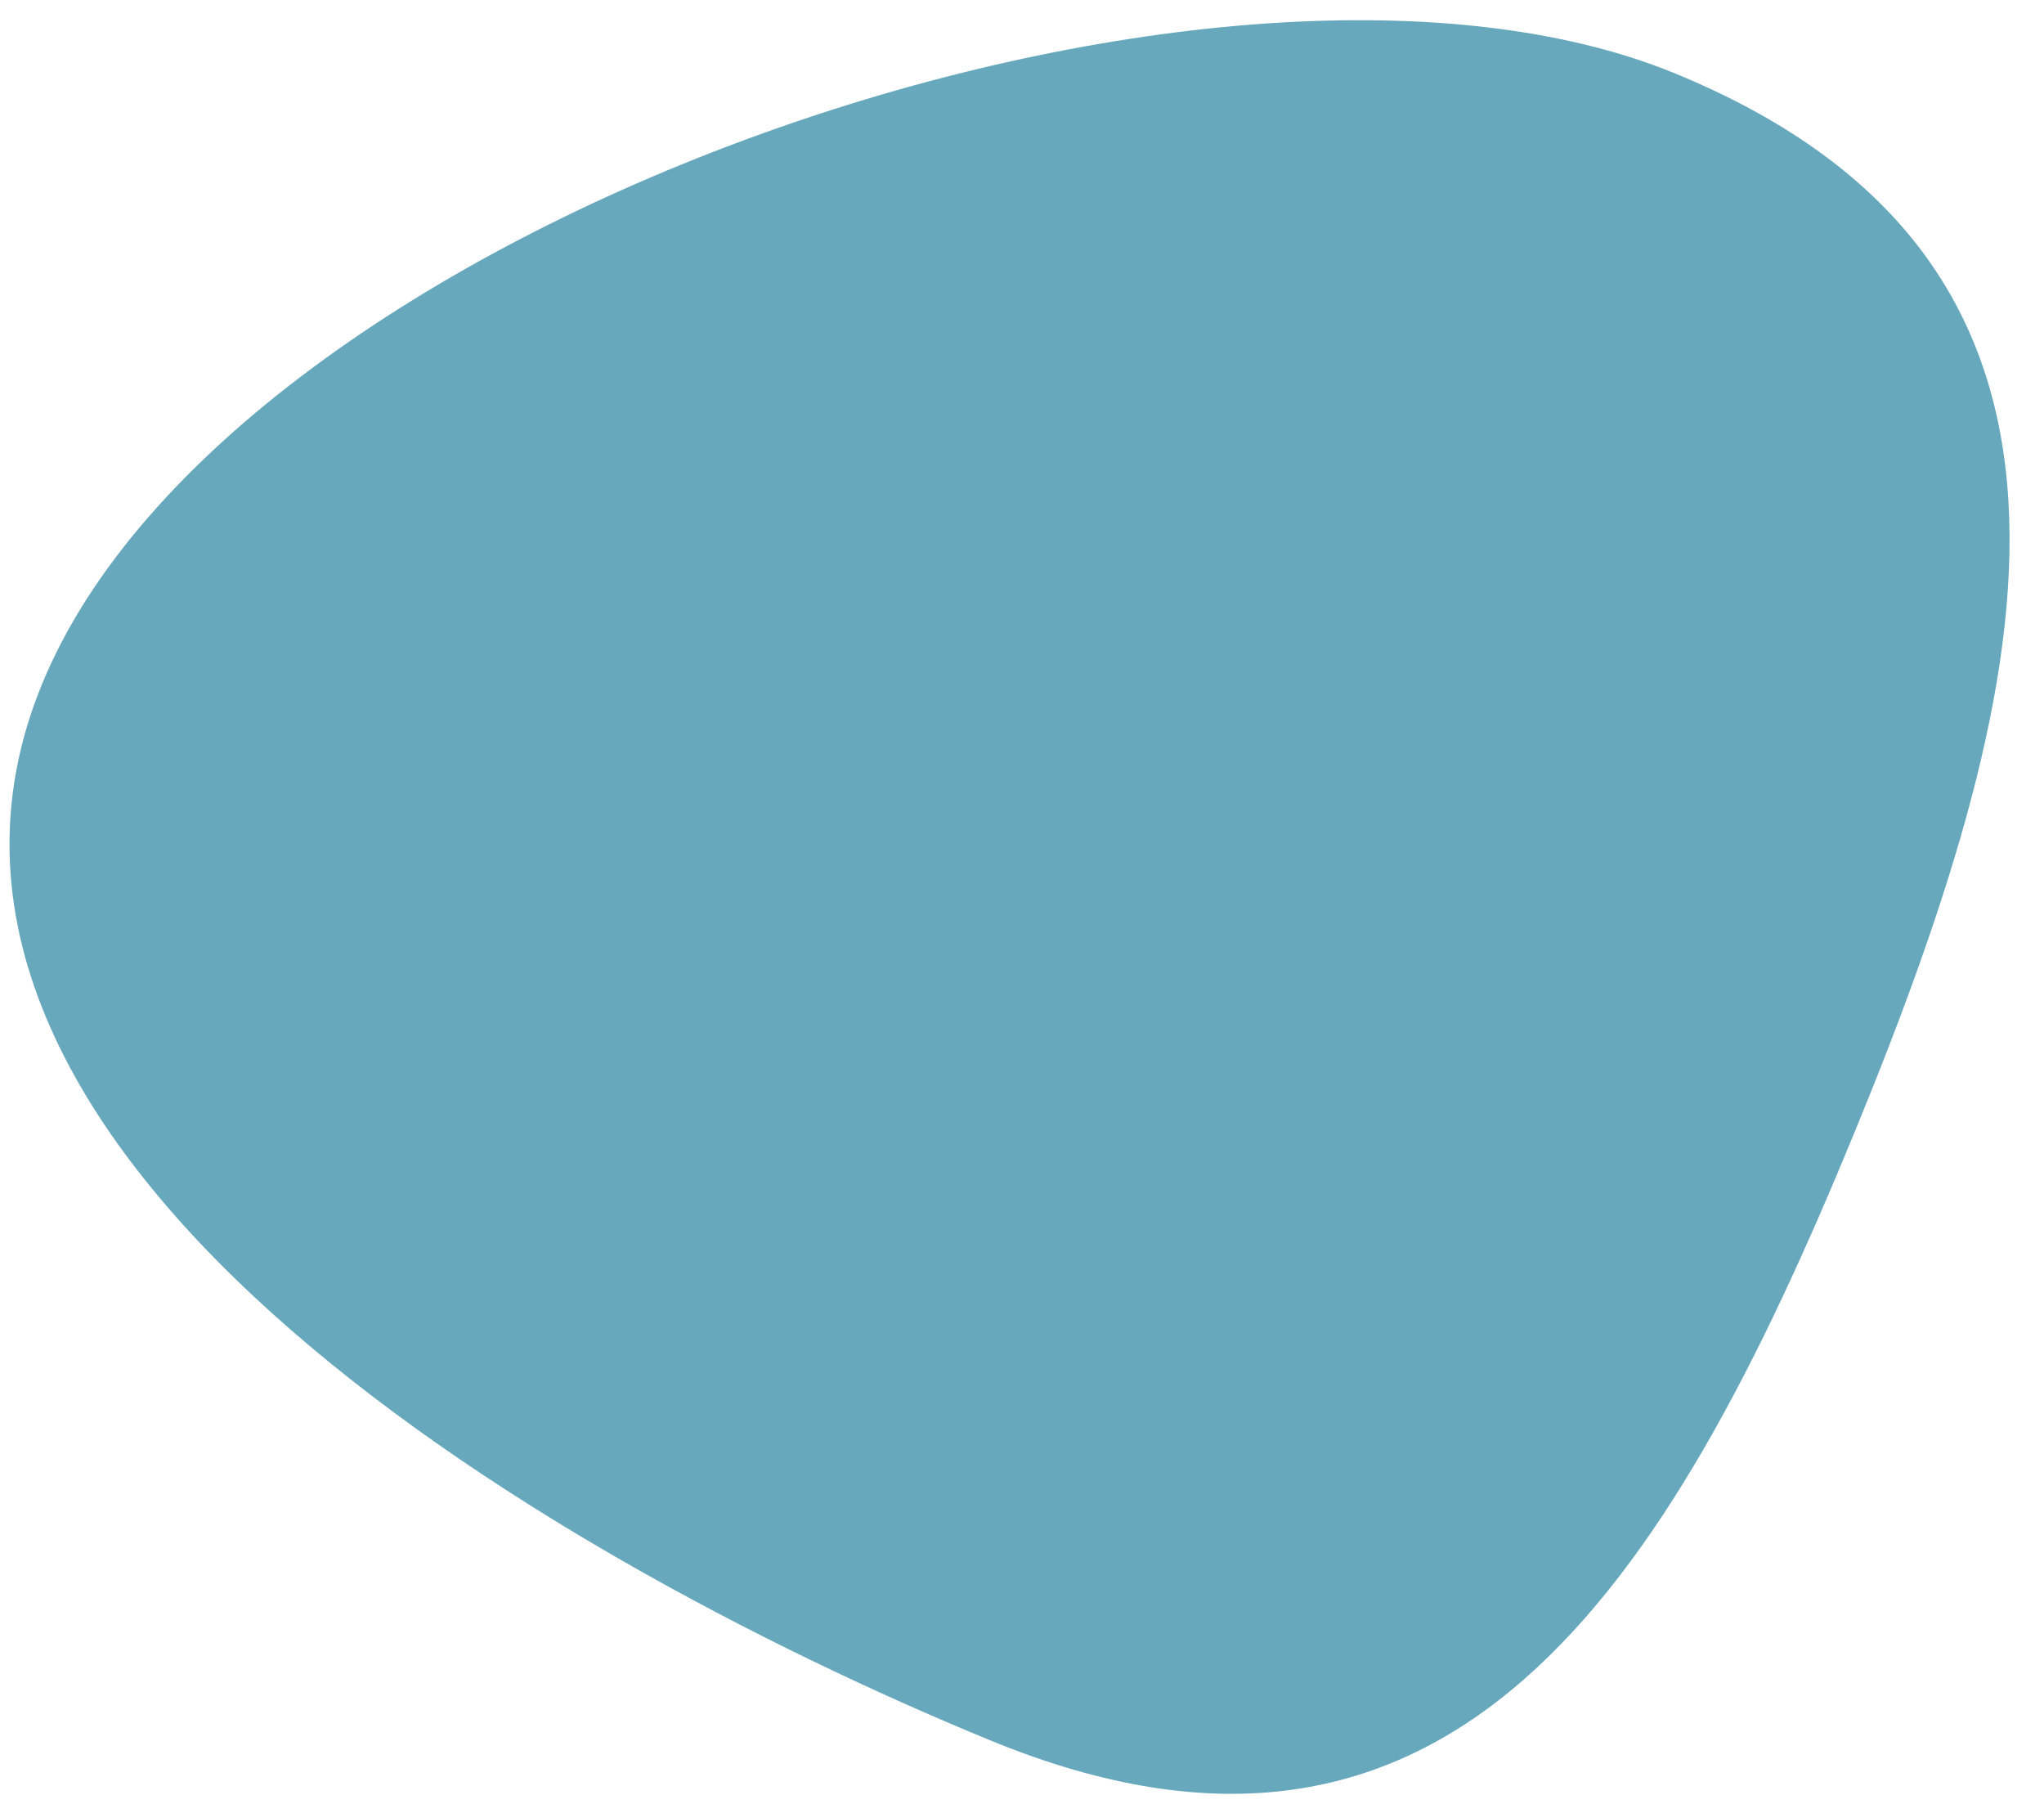
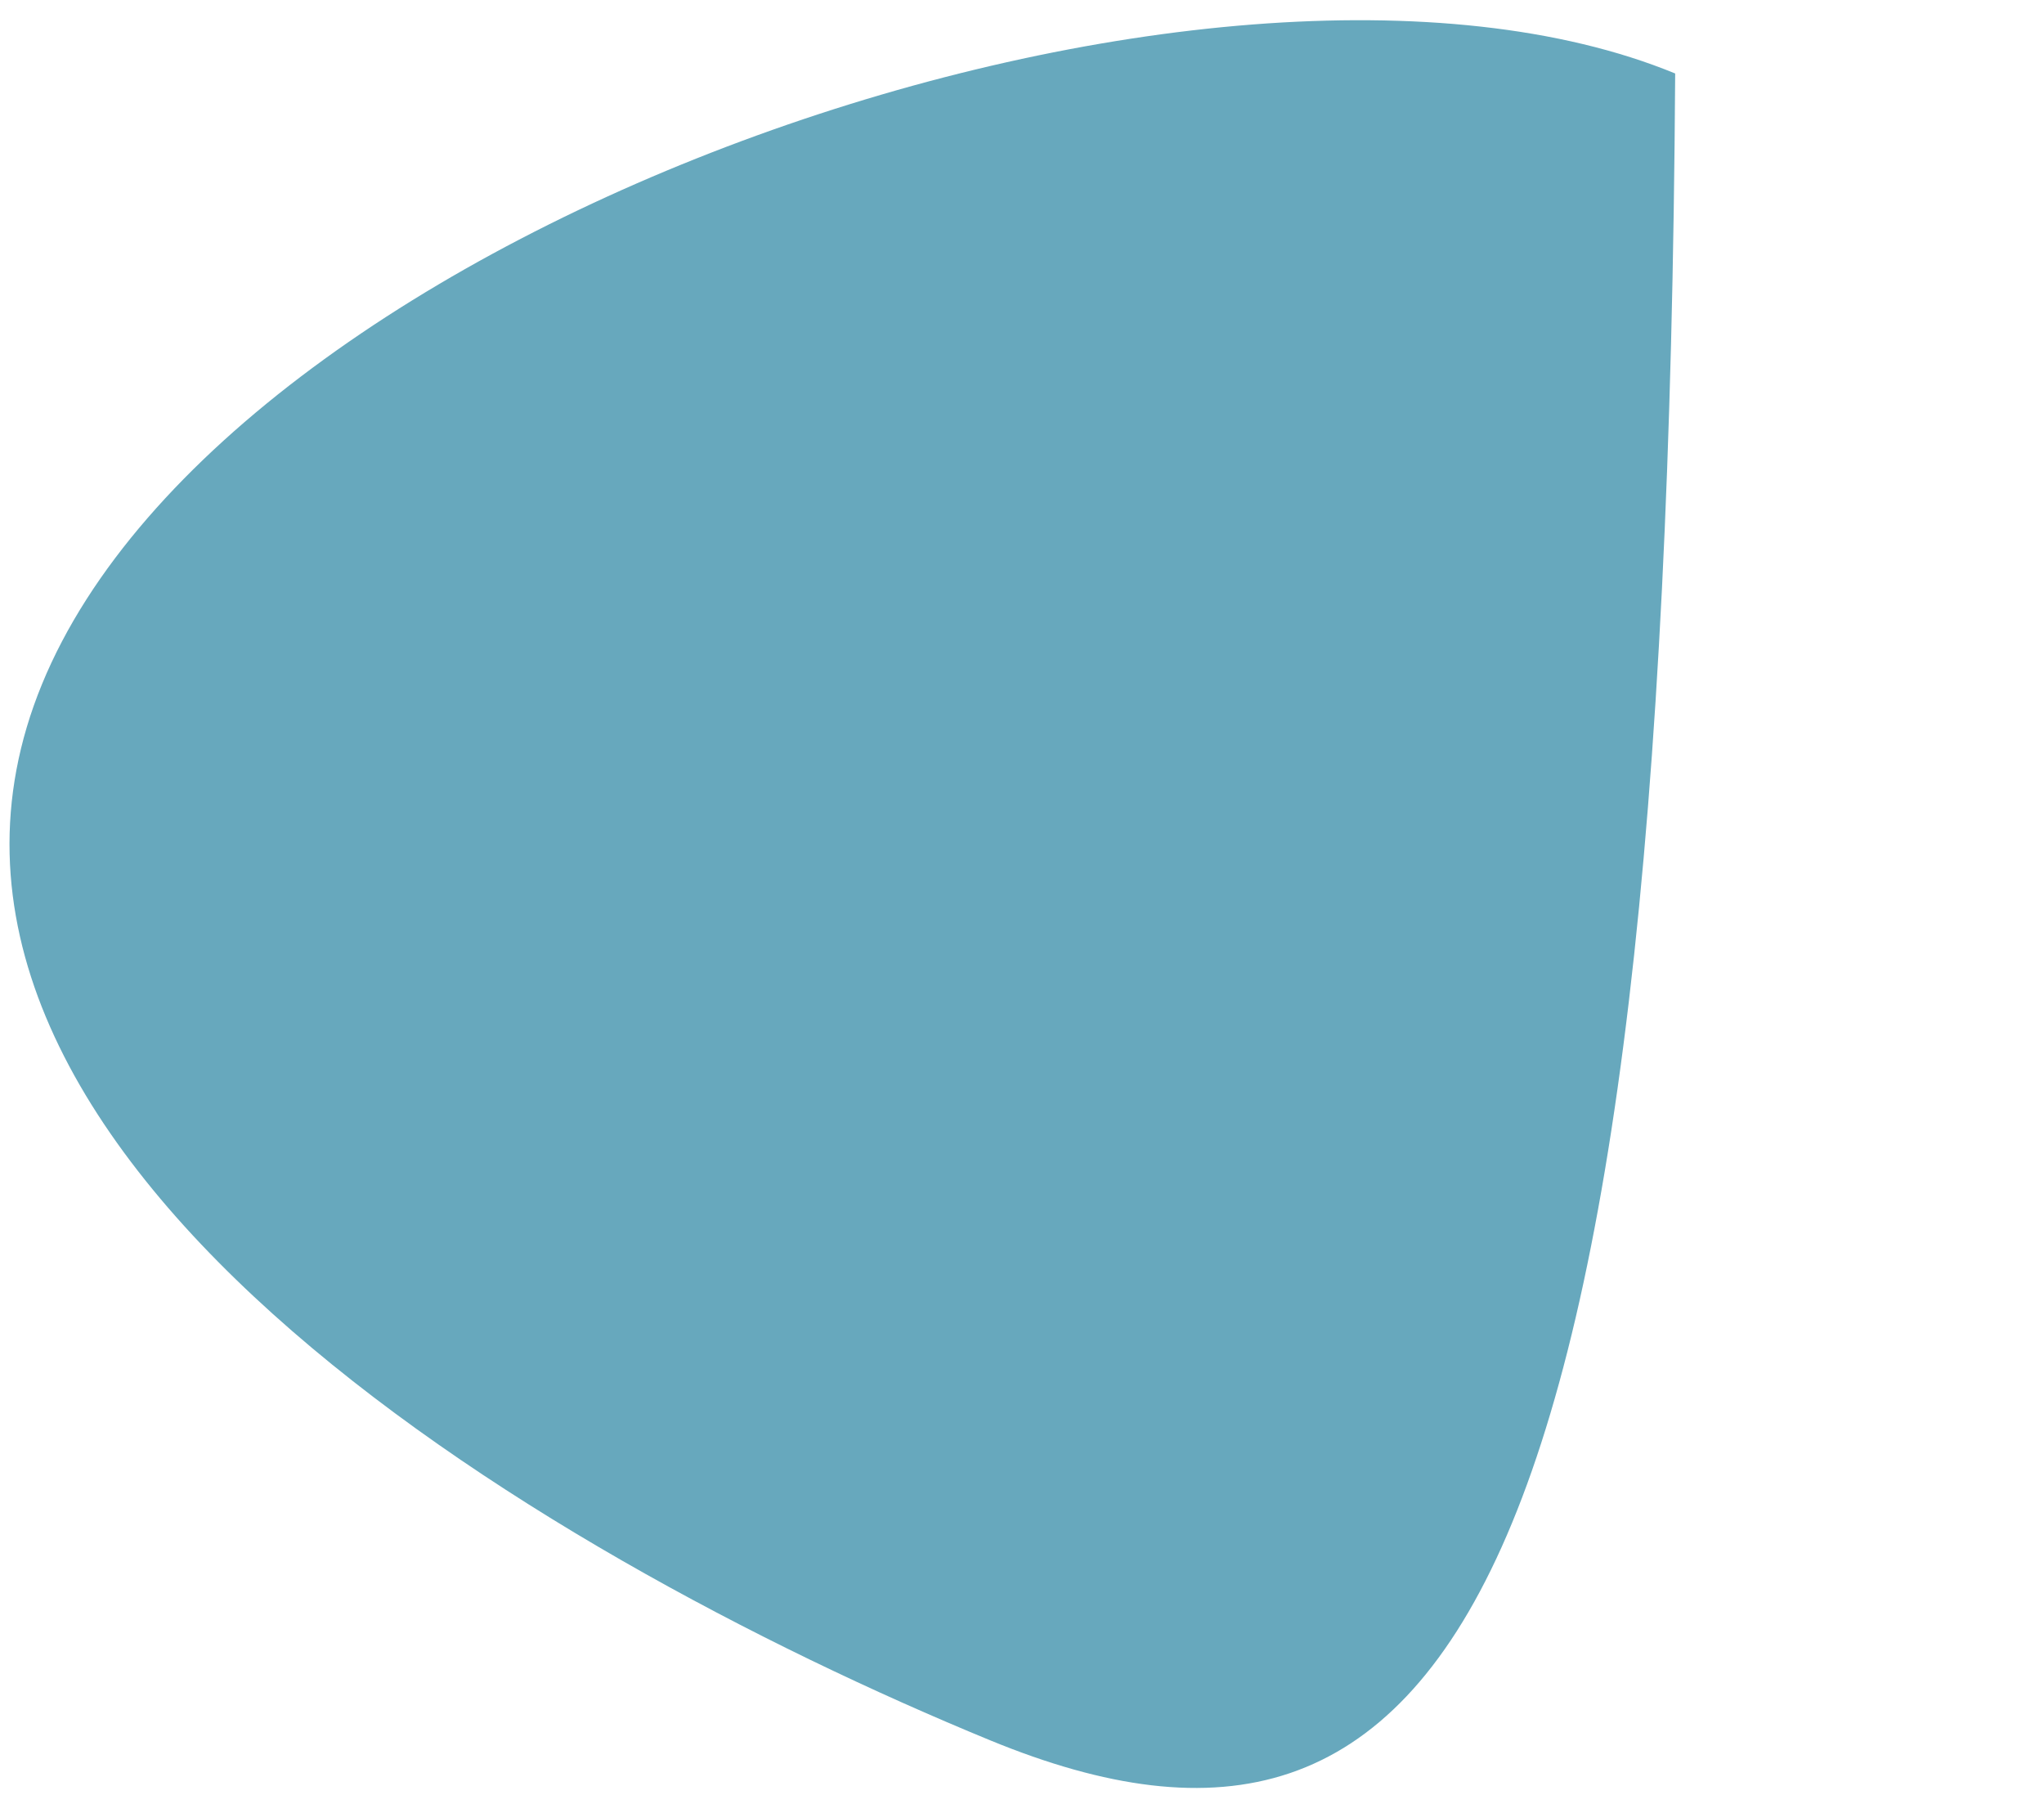
<svg xmlns="http://www.w3.org/2000/svg" width="34" height="30" viewBox="0 0 34 30" fill="none">
-   <path d="M27.865 1.222C35.51 4.364 34.003 11.155 30.857 18.81C27.712 26.465 24.119 32.086 16.474 28.944C8.828 25.802 -2.447 19.032 0.699 11.377C3.845 3.722 20.22 -1.919 27.865 1.222Z" fill="#67A8BD" />
+   <path d="M27.865 1.222C27.712 26.465 24.119 32.086 16.474 28.944C8.828 25.802 -2.447 19.032 0.699 11.377C3.845 3.722 20.22 -1.919 27.865 1.222Z" fill="#67A8BD" />
</svg>